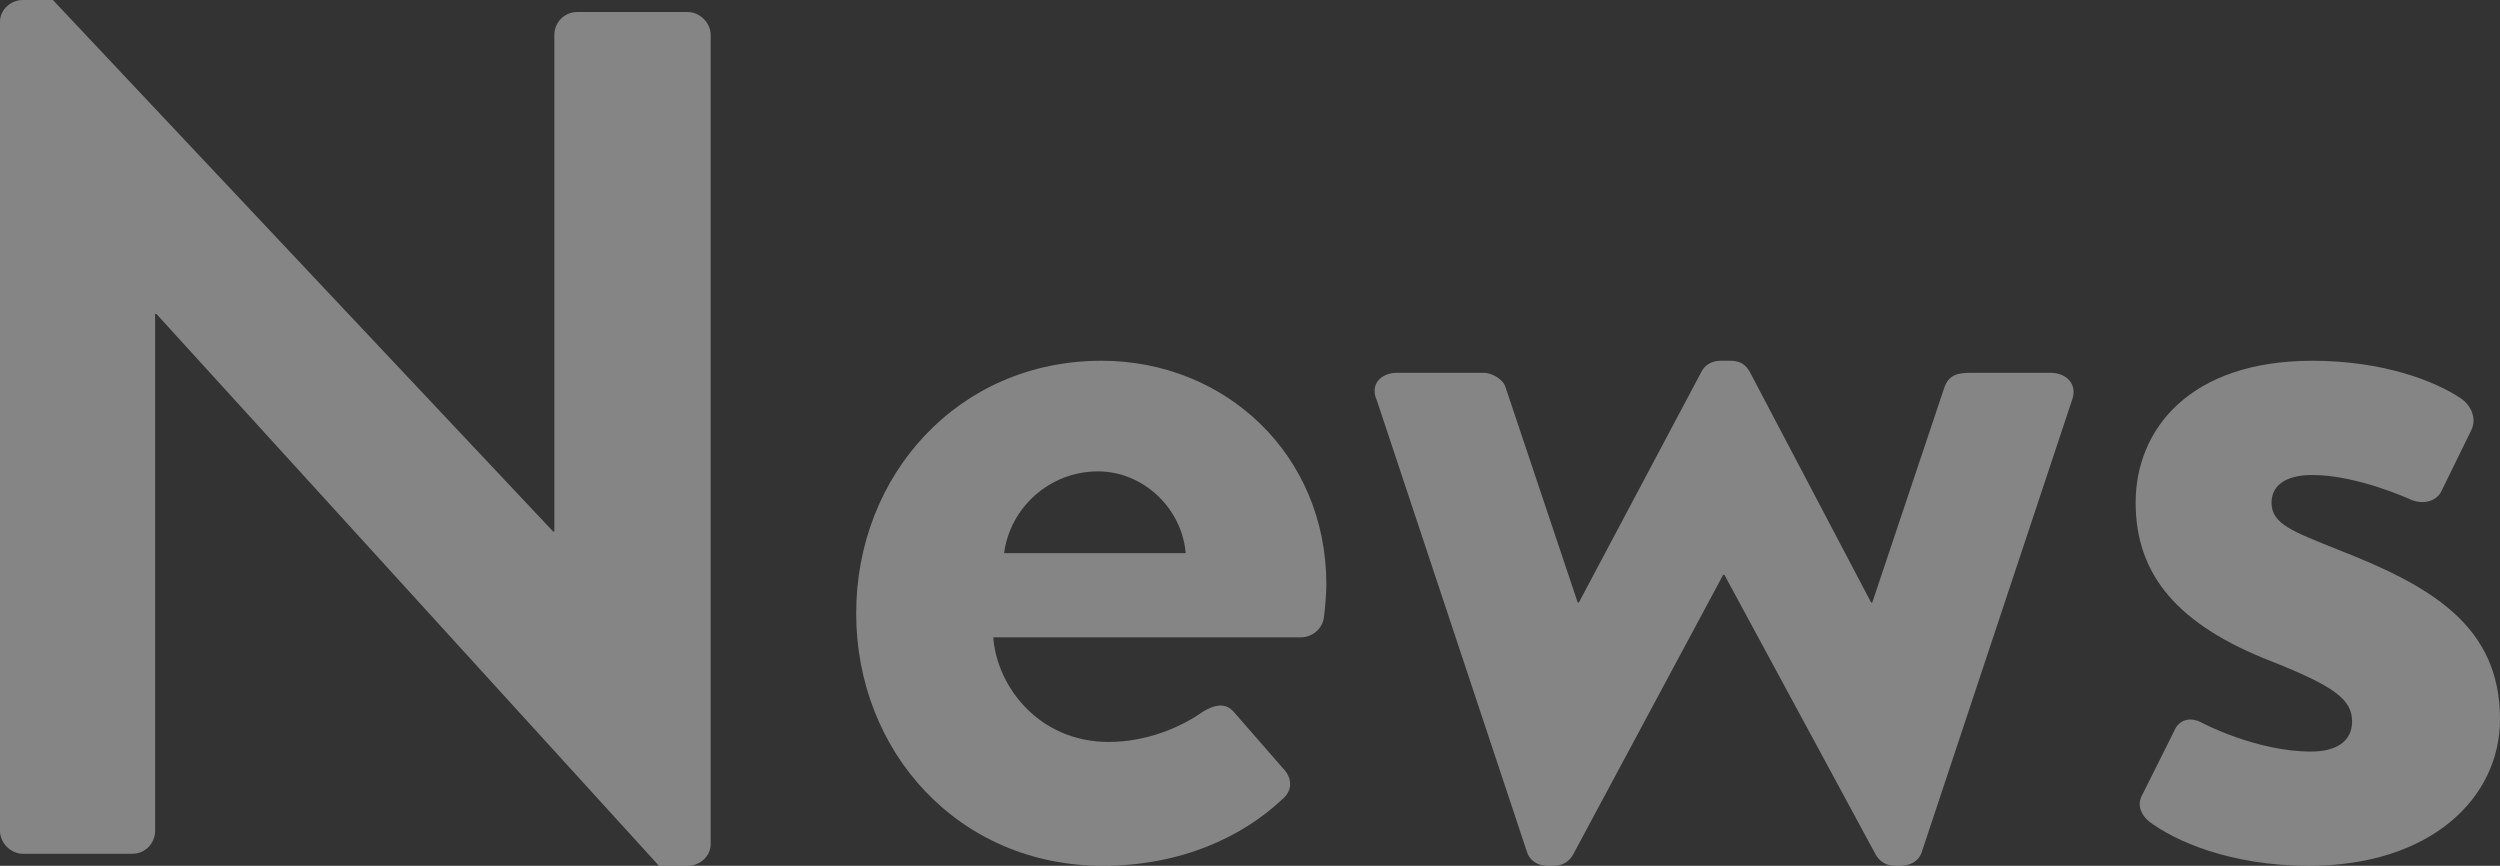
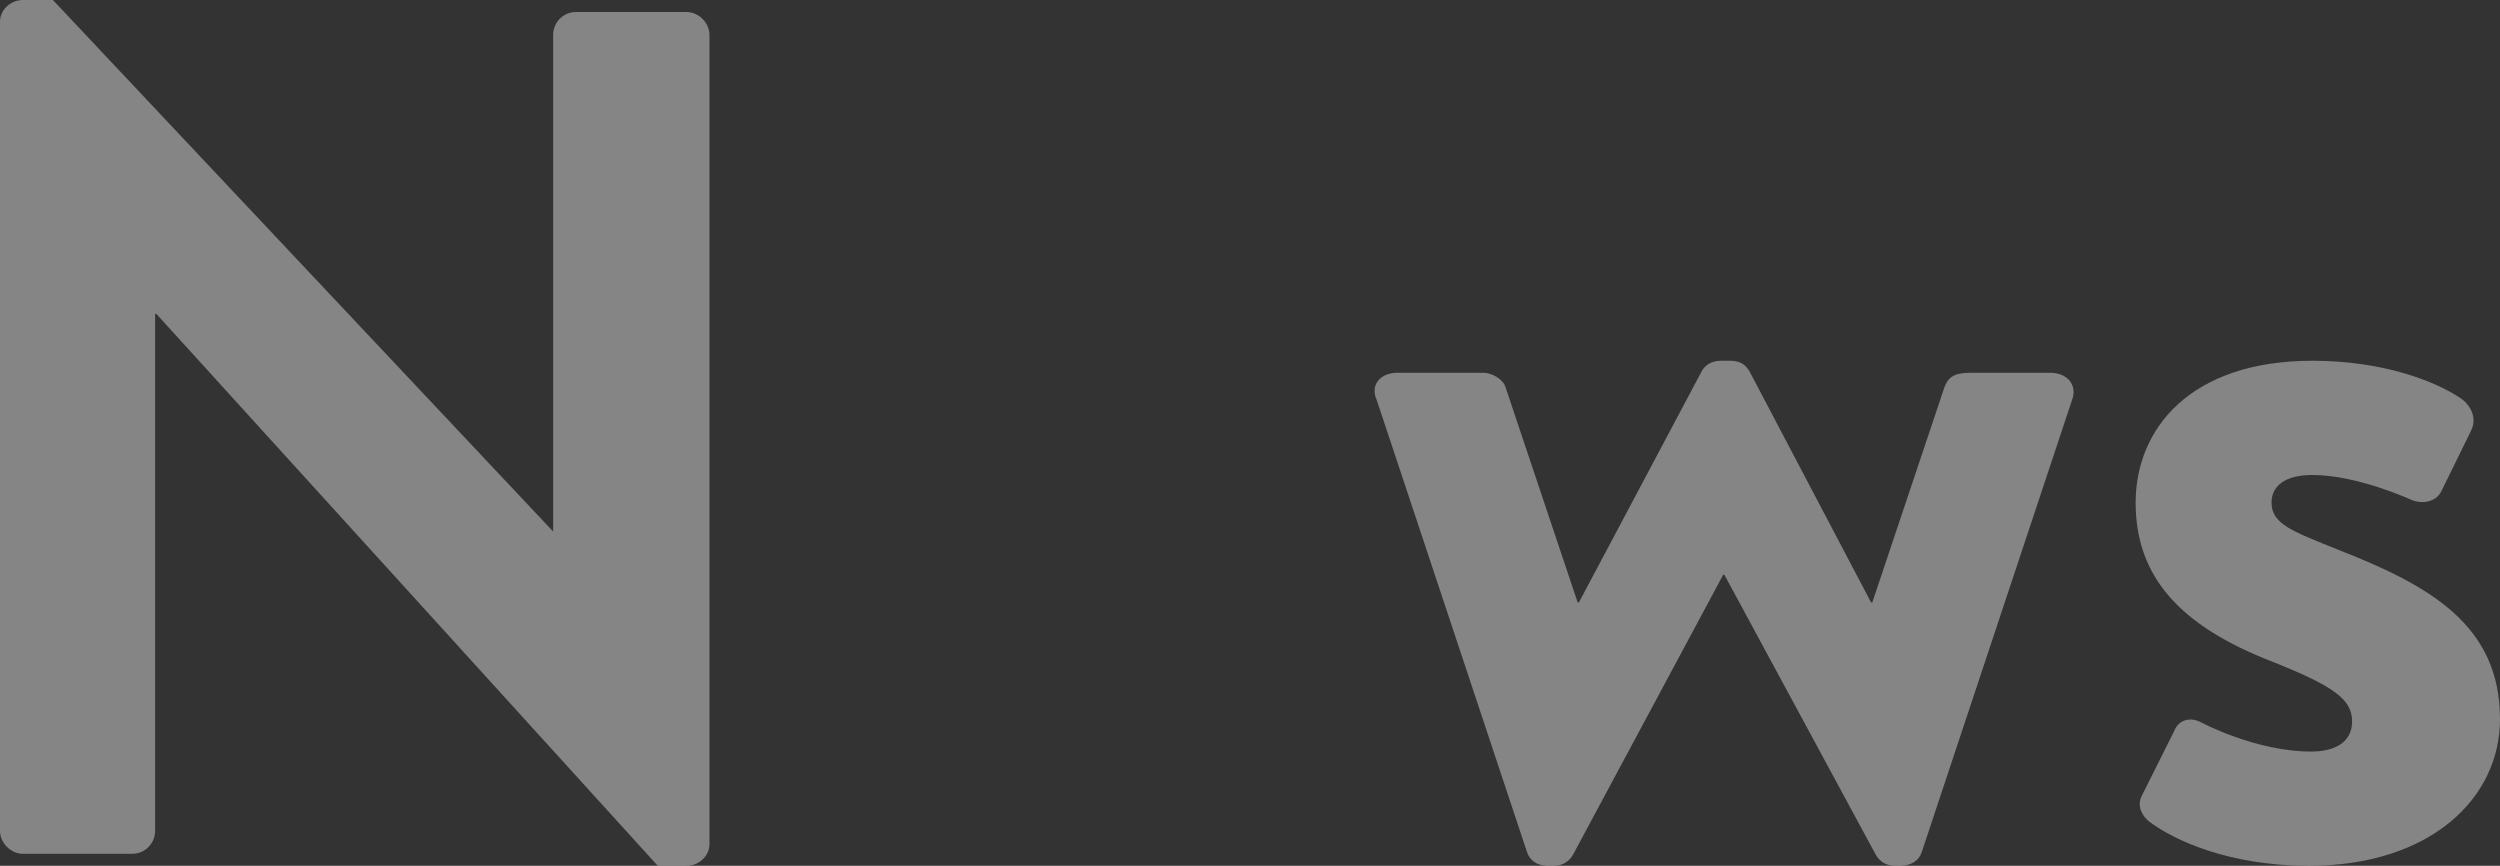
<svg xmlns="http://www.w3.org/2000/svg" id="_イヤー_2" viewBox="0 0 249.48 86.4">
  <rect x="0" y="0" width="249.48" height="86.4" fill="#333333" stroke="none" />
  <defs>
    <style>.cls-1{fill:#fff;}.cls-2{opacity:.4;}</style>
  </defs>
  <g id="_イヤー_1-2">
    <g class="cls-2">
-       <path class="cls-1" d="M0,2.16C0,.96,1.08,0,2.28,0h3L55.2,53.04h.12V3.48c0-1.2,.96-2.28,2.28-2.28h11.04c1.2,0,2.28,1.08,2.28,2.28V84.24c0,1.2-1.08,2.16-2.28,2.16h-2.88L15.6,31.32h-.12v51.6c0,1.2-.96,2.28-2.28,2.28H2.28c-1.2,0-2.28-1.08-2.28-2.28V2.16Z" />
-       <path class="cls-1" d="M109.92,36c12.36,0,22.44,9.36,22.44,22.32,0,.84-.12,2.4-.24,3.24-.12,1.2-1.2,2.04-2.28,2.04h-30.72c.36,4.92,4.56,10.44,11.52,10.44,3.72,0,7.2-1.44,9.36-3,1.2-.72,2.28-.96,3.12,0l4.92,5.64c.84,.84,1.08,2.16-.12,3.12-3.96,3.72-10.08,6.6-17.88,6.6-14.4,0-24.6-11.4-24.6-25.2s10.2-25.2,24.48-25.2Zm8.4,19.2c-.36-4.44-4.2-8.16-8.76-8.16-4.8,0-8.76,3.6-9.36,8.16h18.12Z" />
+       <path class="cls-1" d="M0,2.16C0,.96,1.08,0,2.28,0h3L55.2,53.04V3.48c0-1.2,.96-2.28,2.28-2.28h11.04c1.2,0,2.28,1.08,2.28,2.28V84.24c0,1.2-1.08,2.16-2.28,2.16h-2.88L15.6,31.32h-.12v51.6c0,1.2-.96,2.28-2.28,2.28H2.28c-1.2,0-2.28-1.08-2.28-2.28V2.16Z" />
      <path class="cls-1" d="M137.4,39.96c-.72-1.56,.36-2.76,2.04-2.76h8.64c.72,0,1.92,.6,2.16,1.44l7.2,21.48h.12l12.24-23.04c.24-.48,.84-1.08,1.92-1.08h.96c1.08,0,1.56,.48,1.92,1.08l12.12,23.04h.12l7.2-21.48c.48-1.32,1.44-1.44,2.76-1.44h7.8c1.68,0,2.76,1.2,2.16,2.76l-15,45.12c-.24,.72-.96,1.32-2.16,1.32h-.48c-.96,0-1.56-.48-1.92-1.08l-15.12-27.96h-.12l-15,27.96c-.36,.6-.96,1.08-1.92,1.08h-.6c-1.08,0-1.8-.6-2.04-1.32l-15-45.12Z" />
      <path class="cls-1" d="M213.72,79.44l3.24-6.48c.48-1.2,1.68-1.44,2.76-.84,0,0,5.4,2.88,10.92,2.88,2.4,0,4.08-.96,4.08-3,0-2.16-1.68-3.48-8.04-6-9.24-3.6-13.56-8.52-13.56-15.84s5.4-14.16,17.64-14.16c7.08,0,12.24,2.04,14.76,3.72,1.08,.72,1.68,2.04,1.08,3.24l-3,6.12c-.6,1.08-1.92,1.2-2.88,.84,0,0-5.4-2.52-9.96-2.52-2.88,0-4.08,1.2-4.08,2.76,0,2.16,2.16,2.88,6.6,4.68,9.24,3.6,16.2,7.56,16.2,16.92,0,7.92-6.96,14.64-19.08,14.64-7.92,0-13.44-2.52-15.96-4.44-.72-.6-1.2-1.56-.72-2.52Z" />
    </g>
  </g>
</svg>